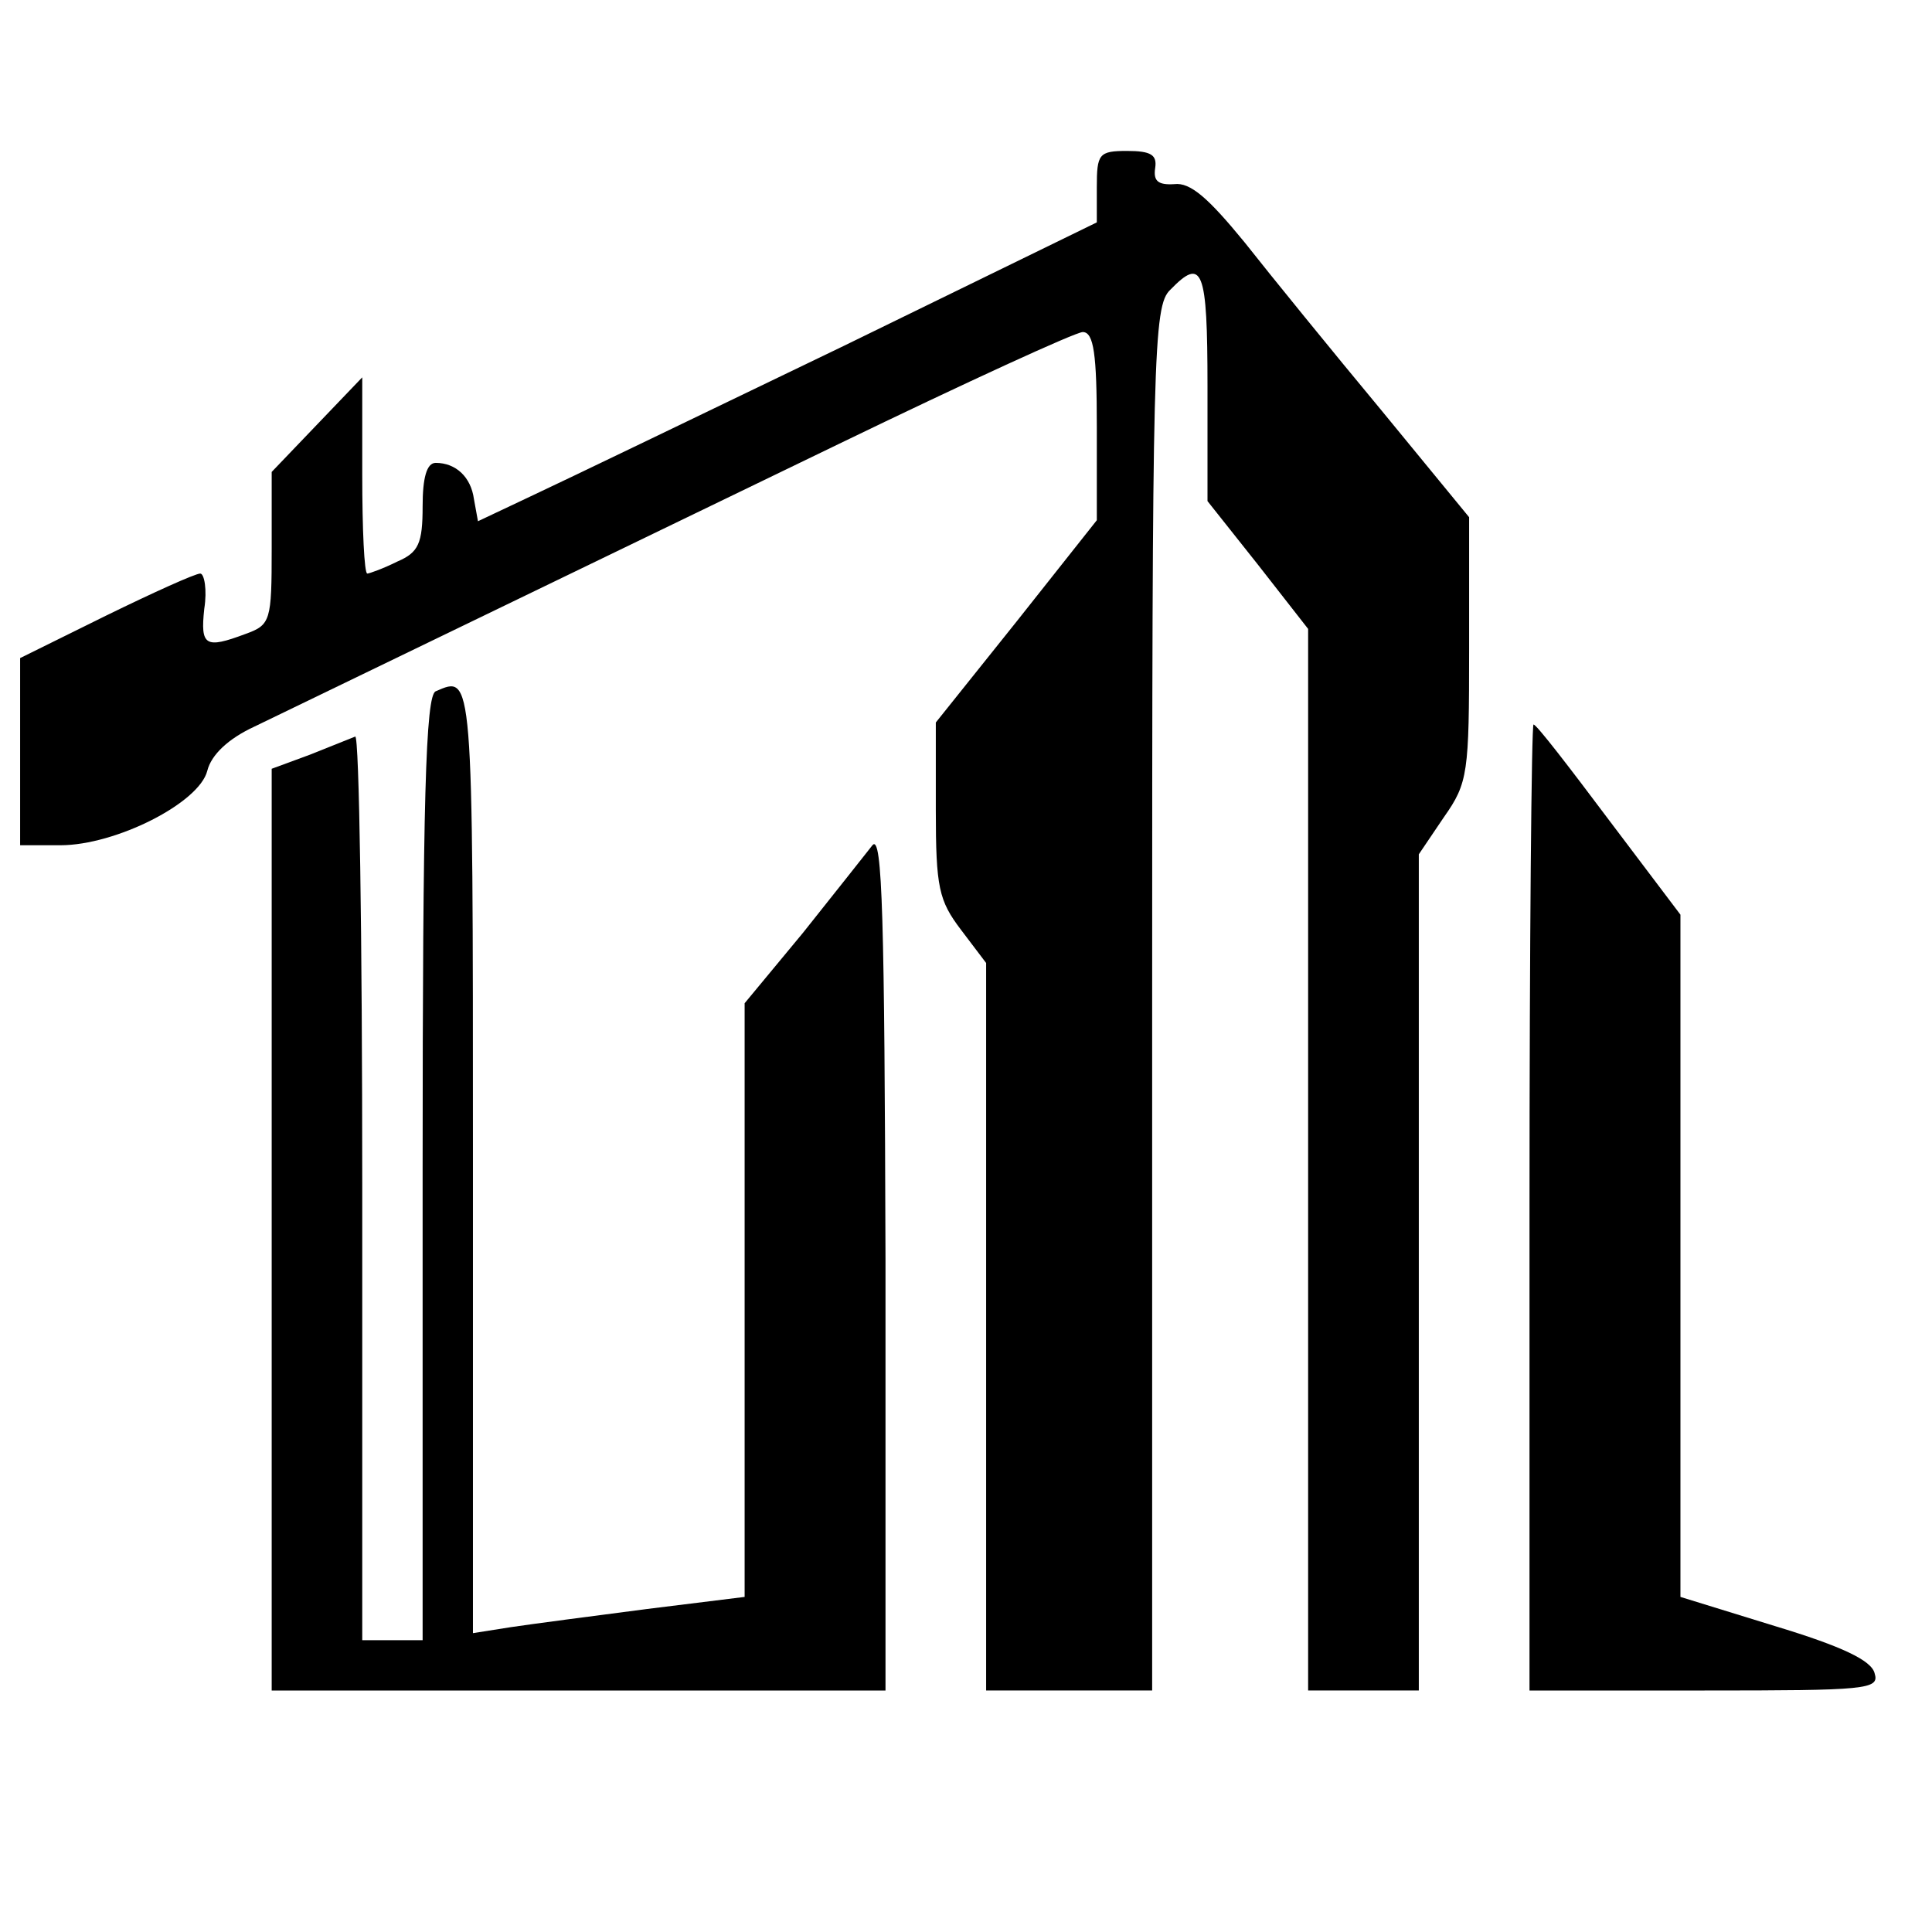
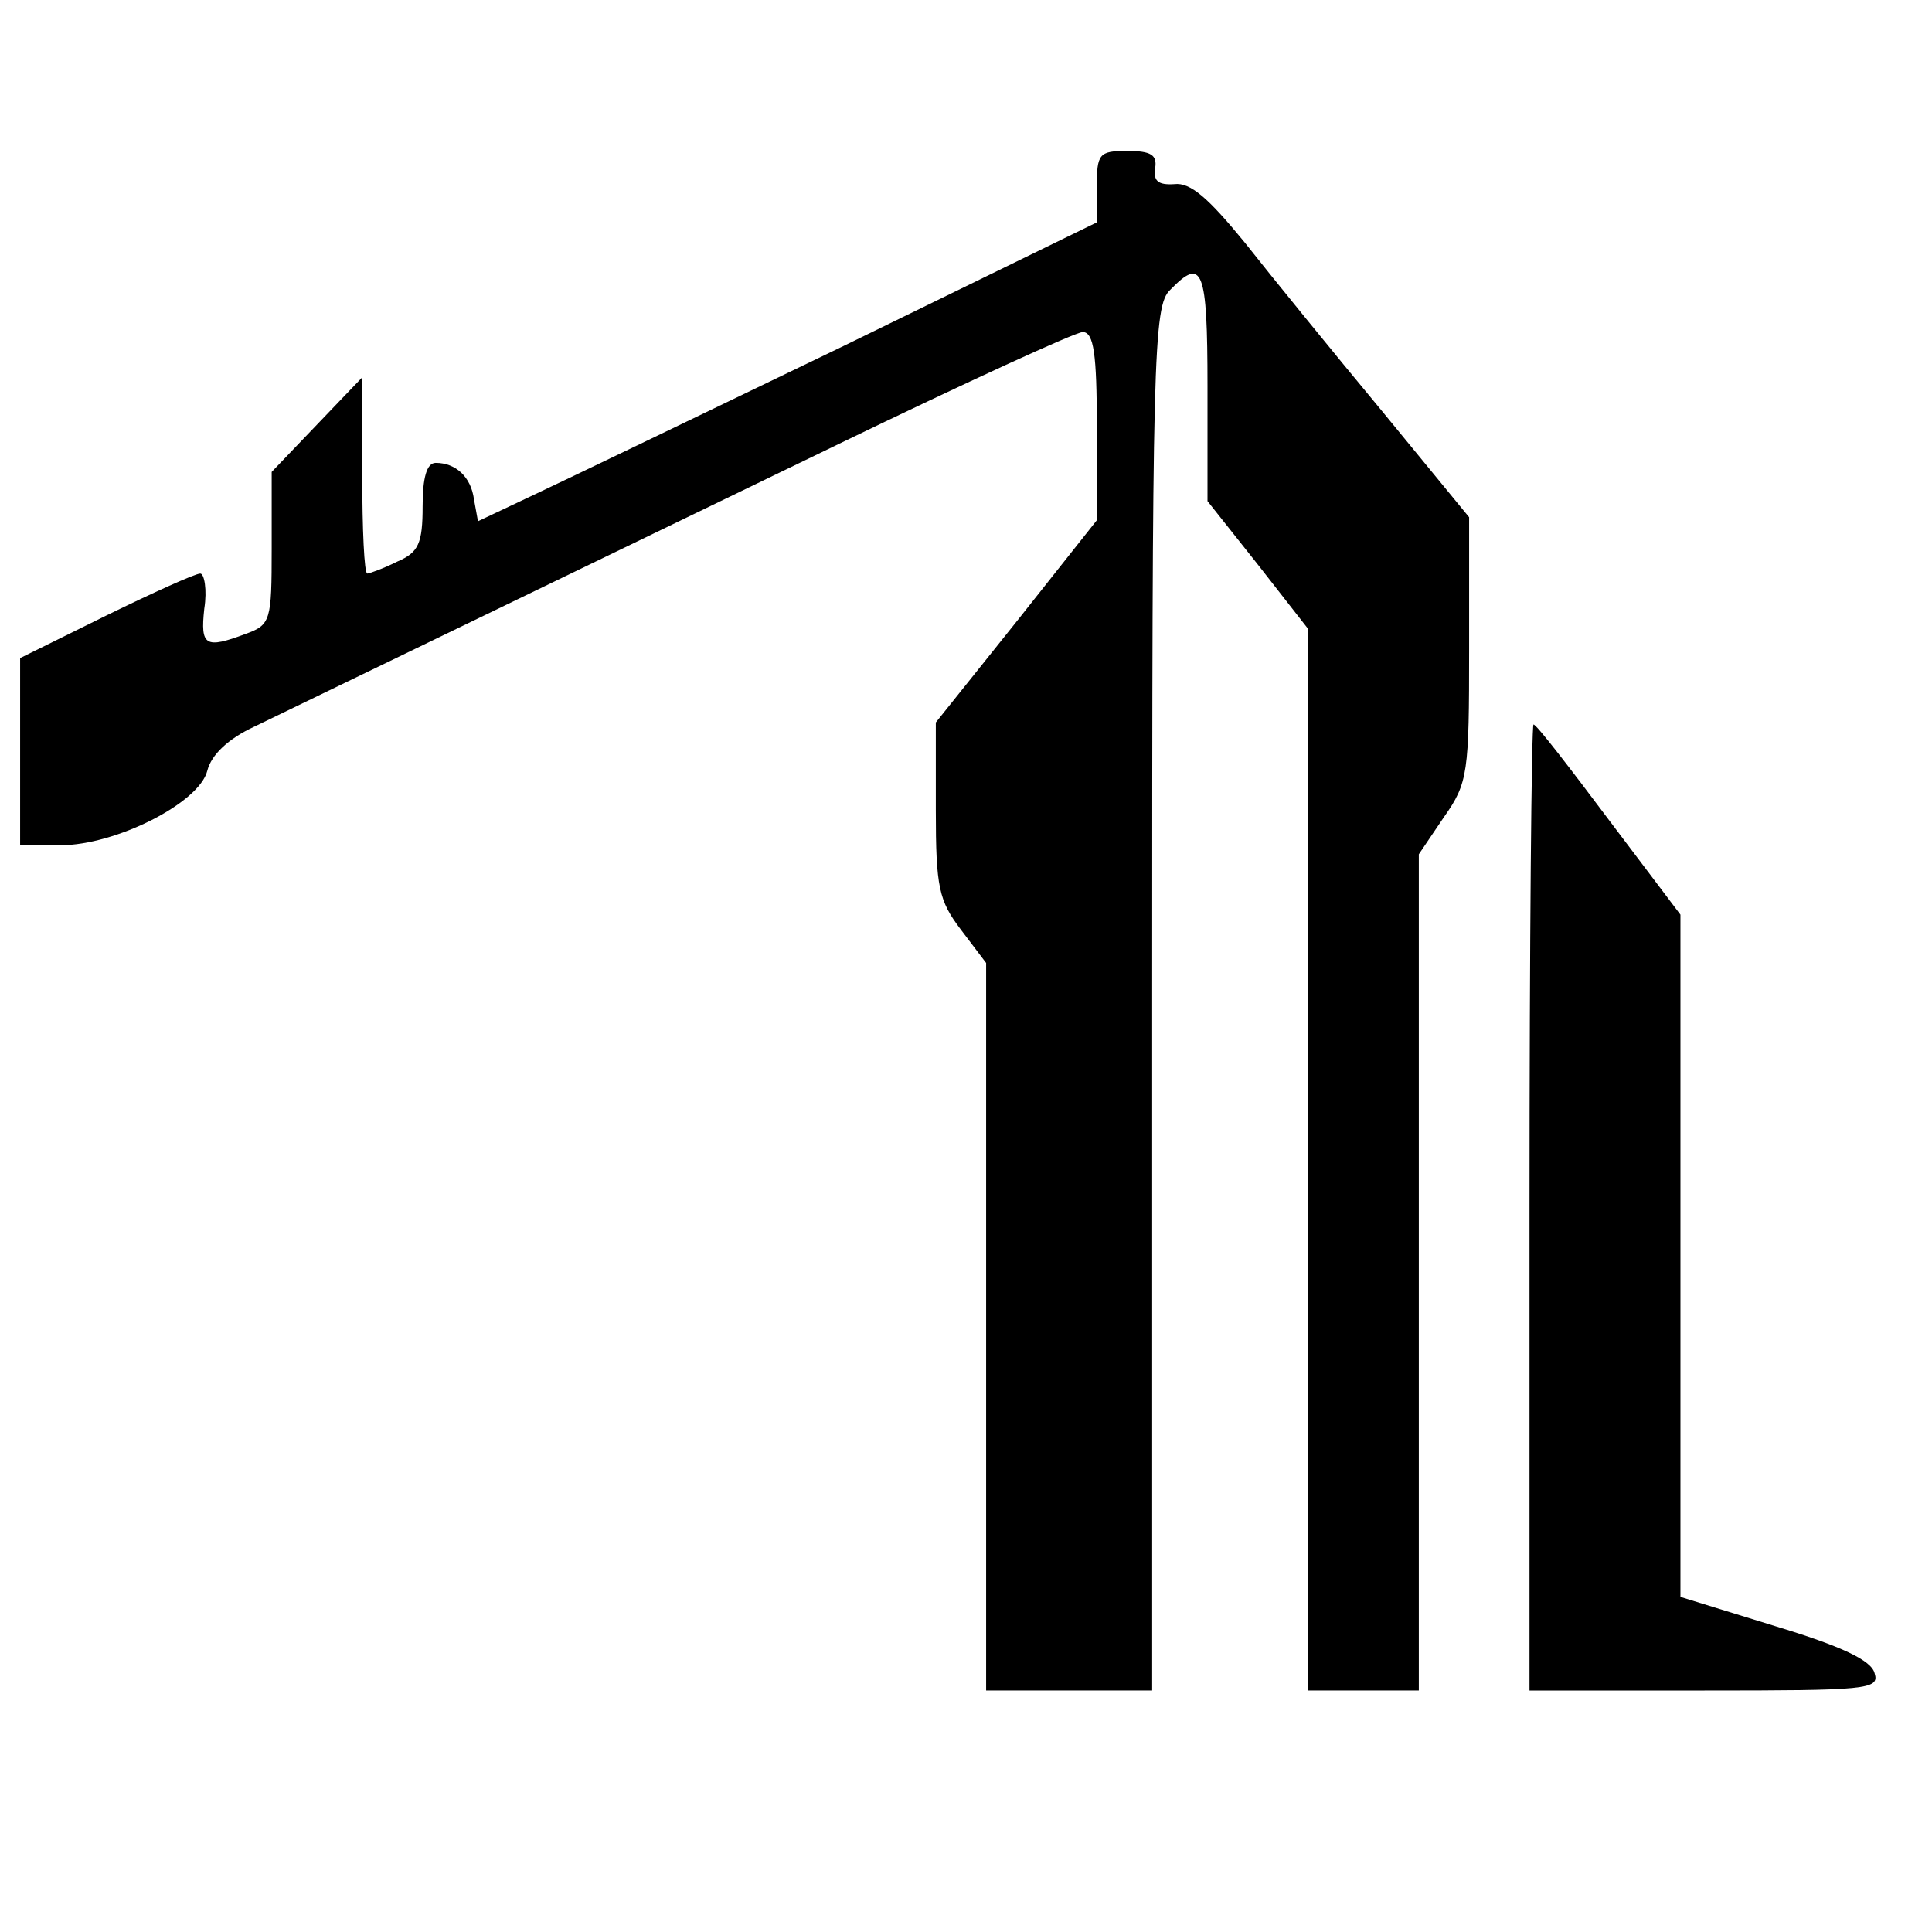
<svg xmlns="http://www.w3.org/2000/svg" version="1.0" width="192pt" height="192pt" viewBox="0 0 192 192" preserveAspectRatio="xMidYMid meet">
  <g transform="translate(0,192) scale(0.1,-0.1)" fill="#000000" stroke="none">
    <path d="M1090 1734 l0 -35 -252 -123 c-139 -67 -278 -134 -308 -148 l-55 -26 -4 22 c-3 22 -18 36 -38 36 -9 0 -13 -15 -13 -43 0 -37 -4 -46 -25 -55 -14 -7 -28 -12 -30 -12 -3 0 -5 44 -5 98 l0 97 -45 -47 -45 -47 0 -76 c0 -72 -1 -76 -26 -85 -40 -15 -45 -12 -41 25 3 19 0 35 -4 35 -5 0 -47 -19 -94 -42 l-85 -42 0 -93 0 -93 40 0 c55 0 138 42 146 74 4 16 21 32 47 44 89 43 362 175 581 281 126 61 235 111 242 111 11 0 14 -22 14 -94 l0 -93 -80 -101 -80 -100 0 -87 c0 -77 3 -90 25 -119 l25 -33 0 -361 0 -362 83 0 82 0 0 688 c0 641 1 688 18 704 32 33 37 21 37 -96 l0 -114 50 -63 50 -64 0 -527 0 -528 55 0 55 0 0 416 0 415 25 37 c24 34 25 44 25 167 l0 131 -87 106 c-49 59 -110 134 -136 167 -36 44 -54 60 -70 58 -16 -1 -21 3 -19 16 2 13 -4 17 -28 17 -28 0 -30 -3 -30 -36z" />
-     <path d="M433 1233 c-10 -4 -13 -108 -13 -474 l0 -469 -30 0 -30 0 0 451 c0 248 -3 449 -7 447 -5 -2 -25 -10 -45 -18 l-38 -14 0 -458 0 -458 305 0 305 0 0 428 c-1 337 -3 424 -13 412 -7 -9 -38 -48 -69 -87 l-58 -70 0 -295 0 -295 -97 -12 c-54 -7 -115 -15 -135 -18 l-38 -6 0 472 c0 486 0 480 -37 464z" />
    <path d="M1520 720 l0 -480 174 0 c161 0 174 1 169 17 -3 13 -33 27 -99 47 l-94 29 0 339 0 339 -71 94 c-39 52 -72 95 -75 95 -2 0 -4 -216 -4 -480z" />
  </g>
</svg>